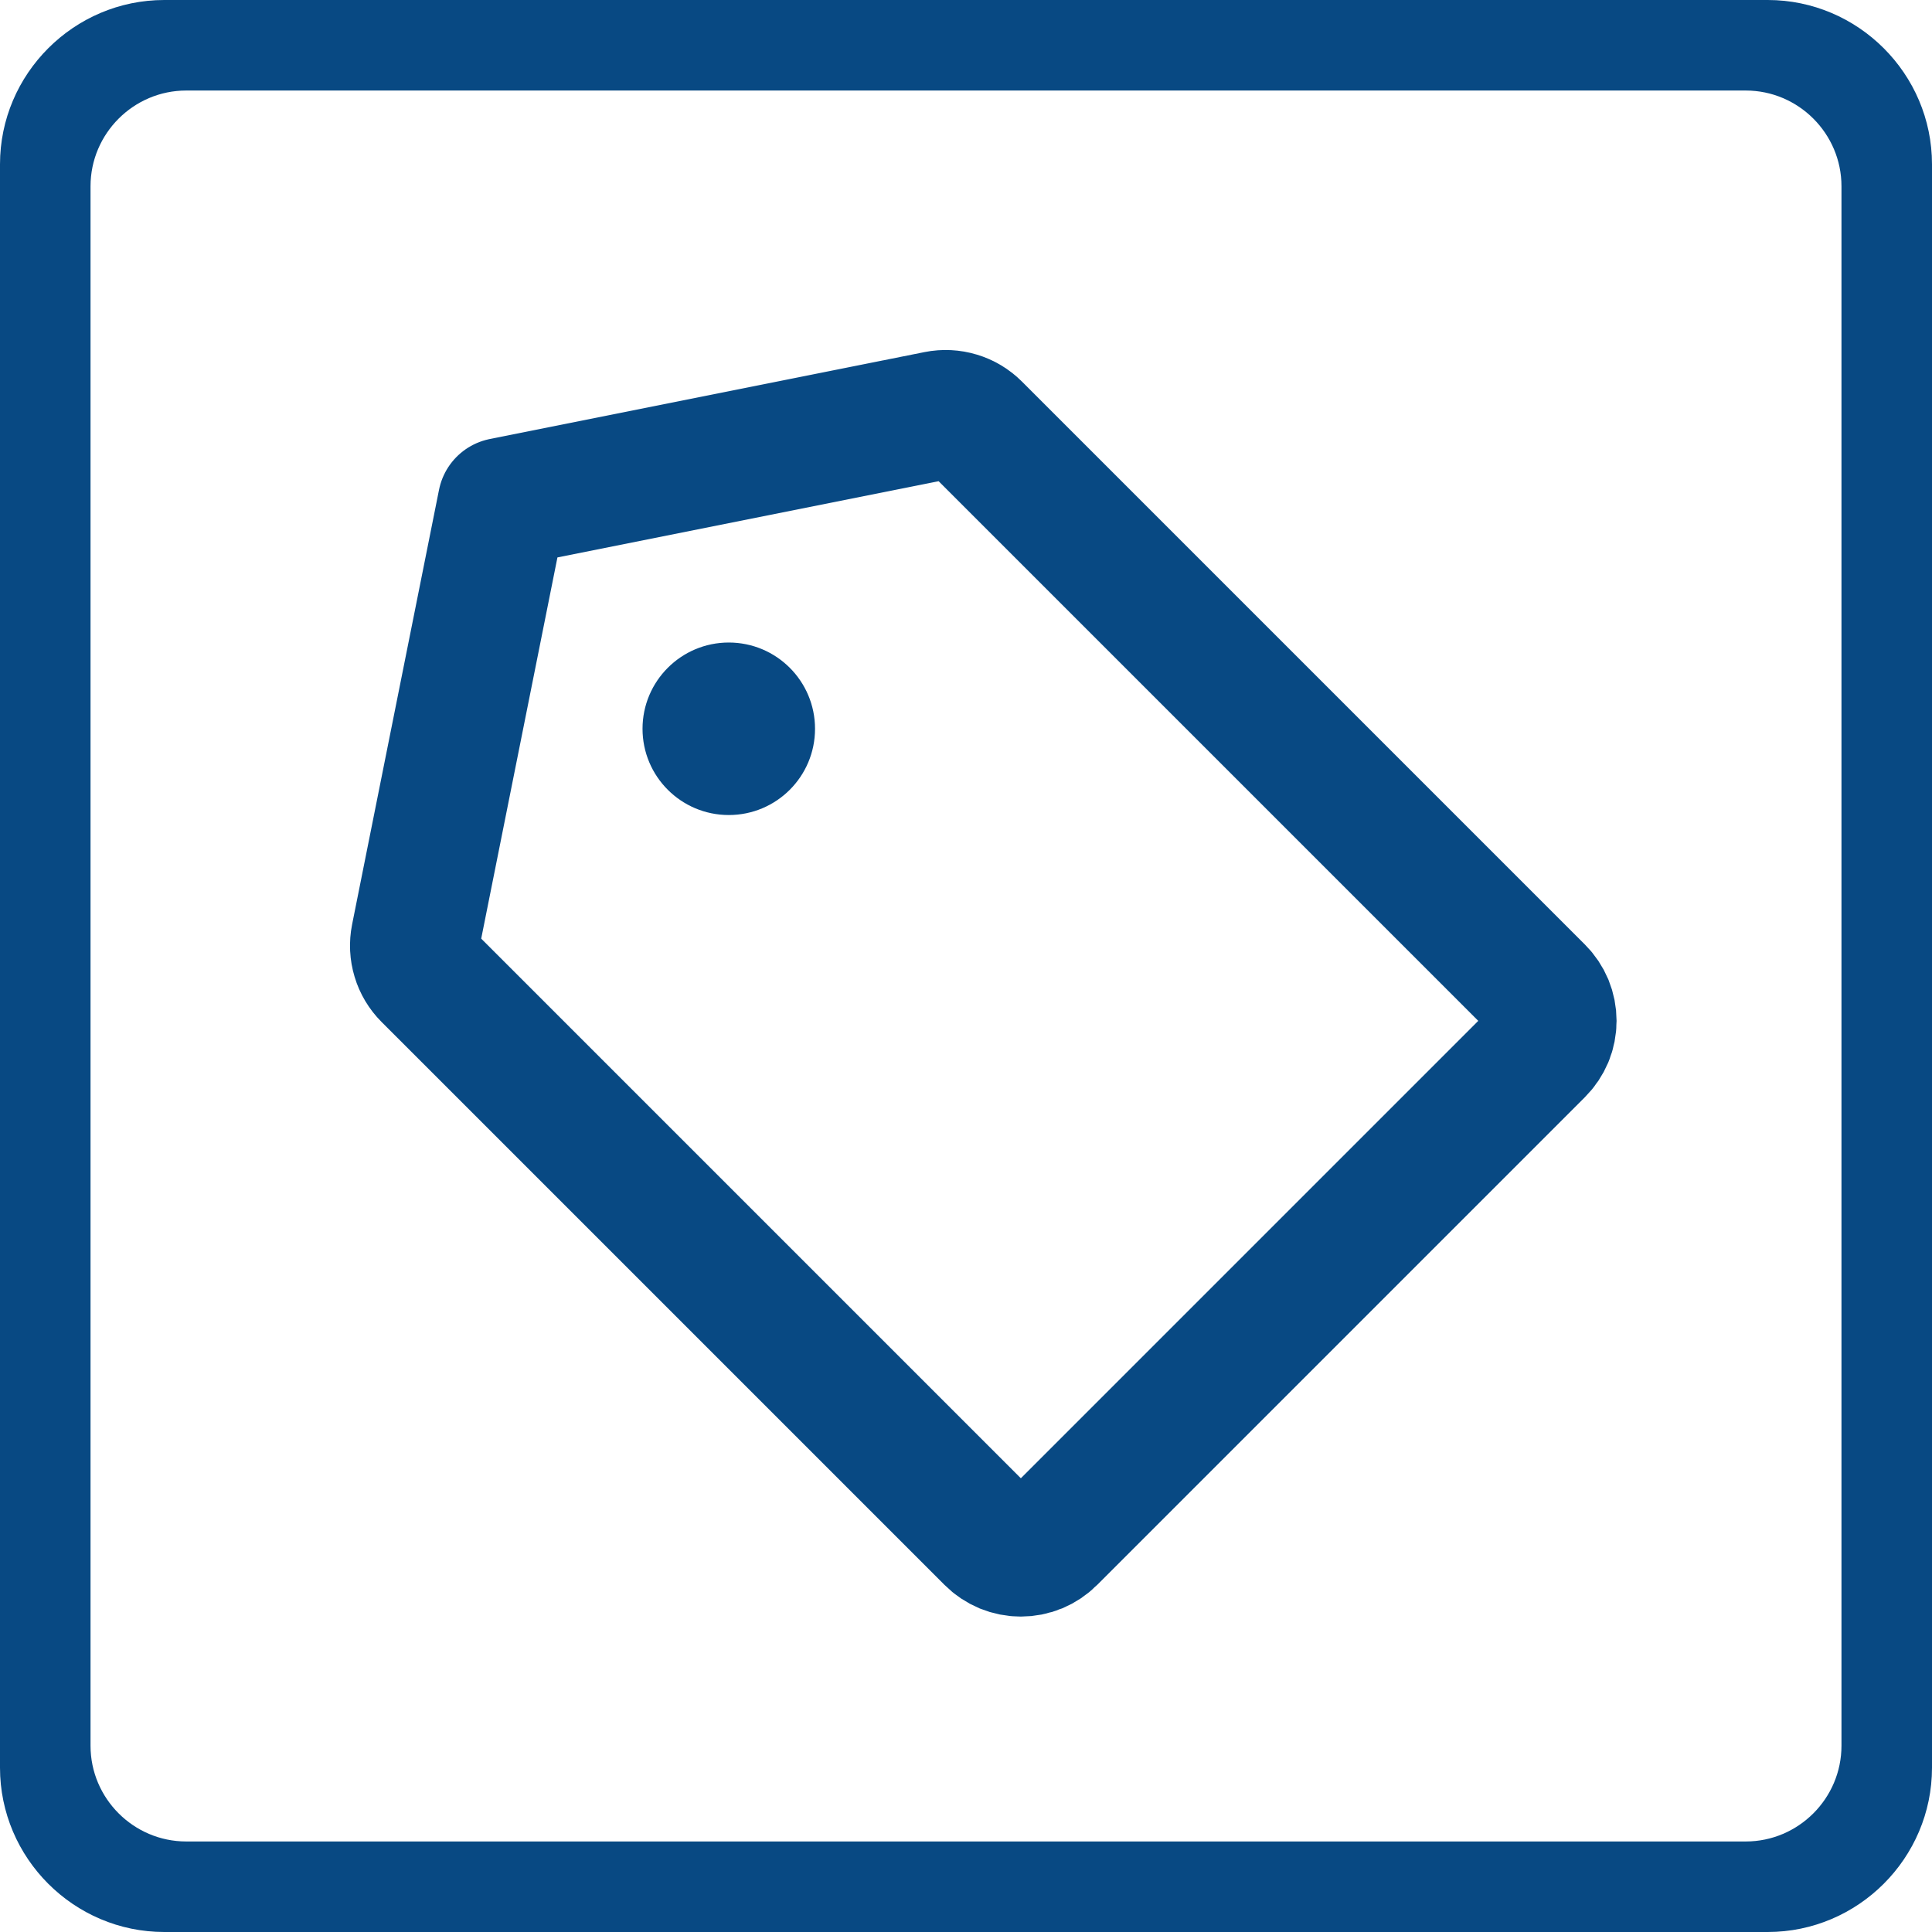
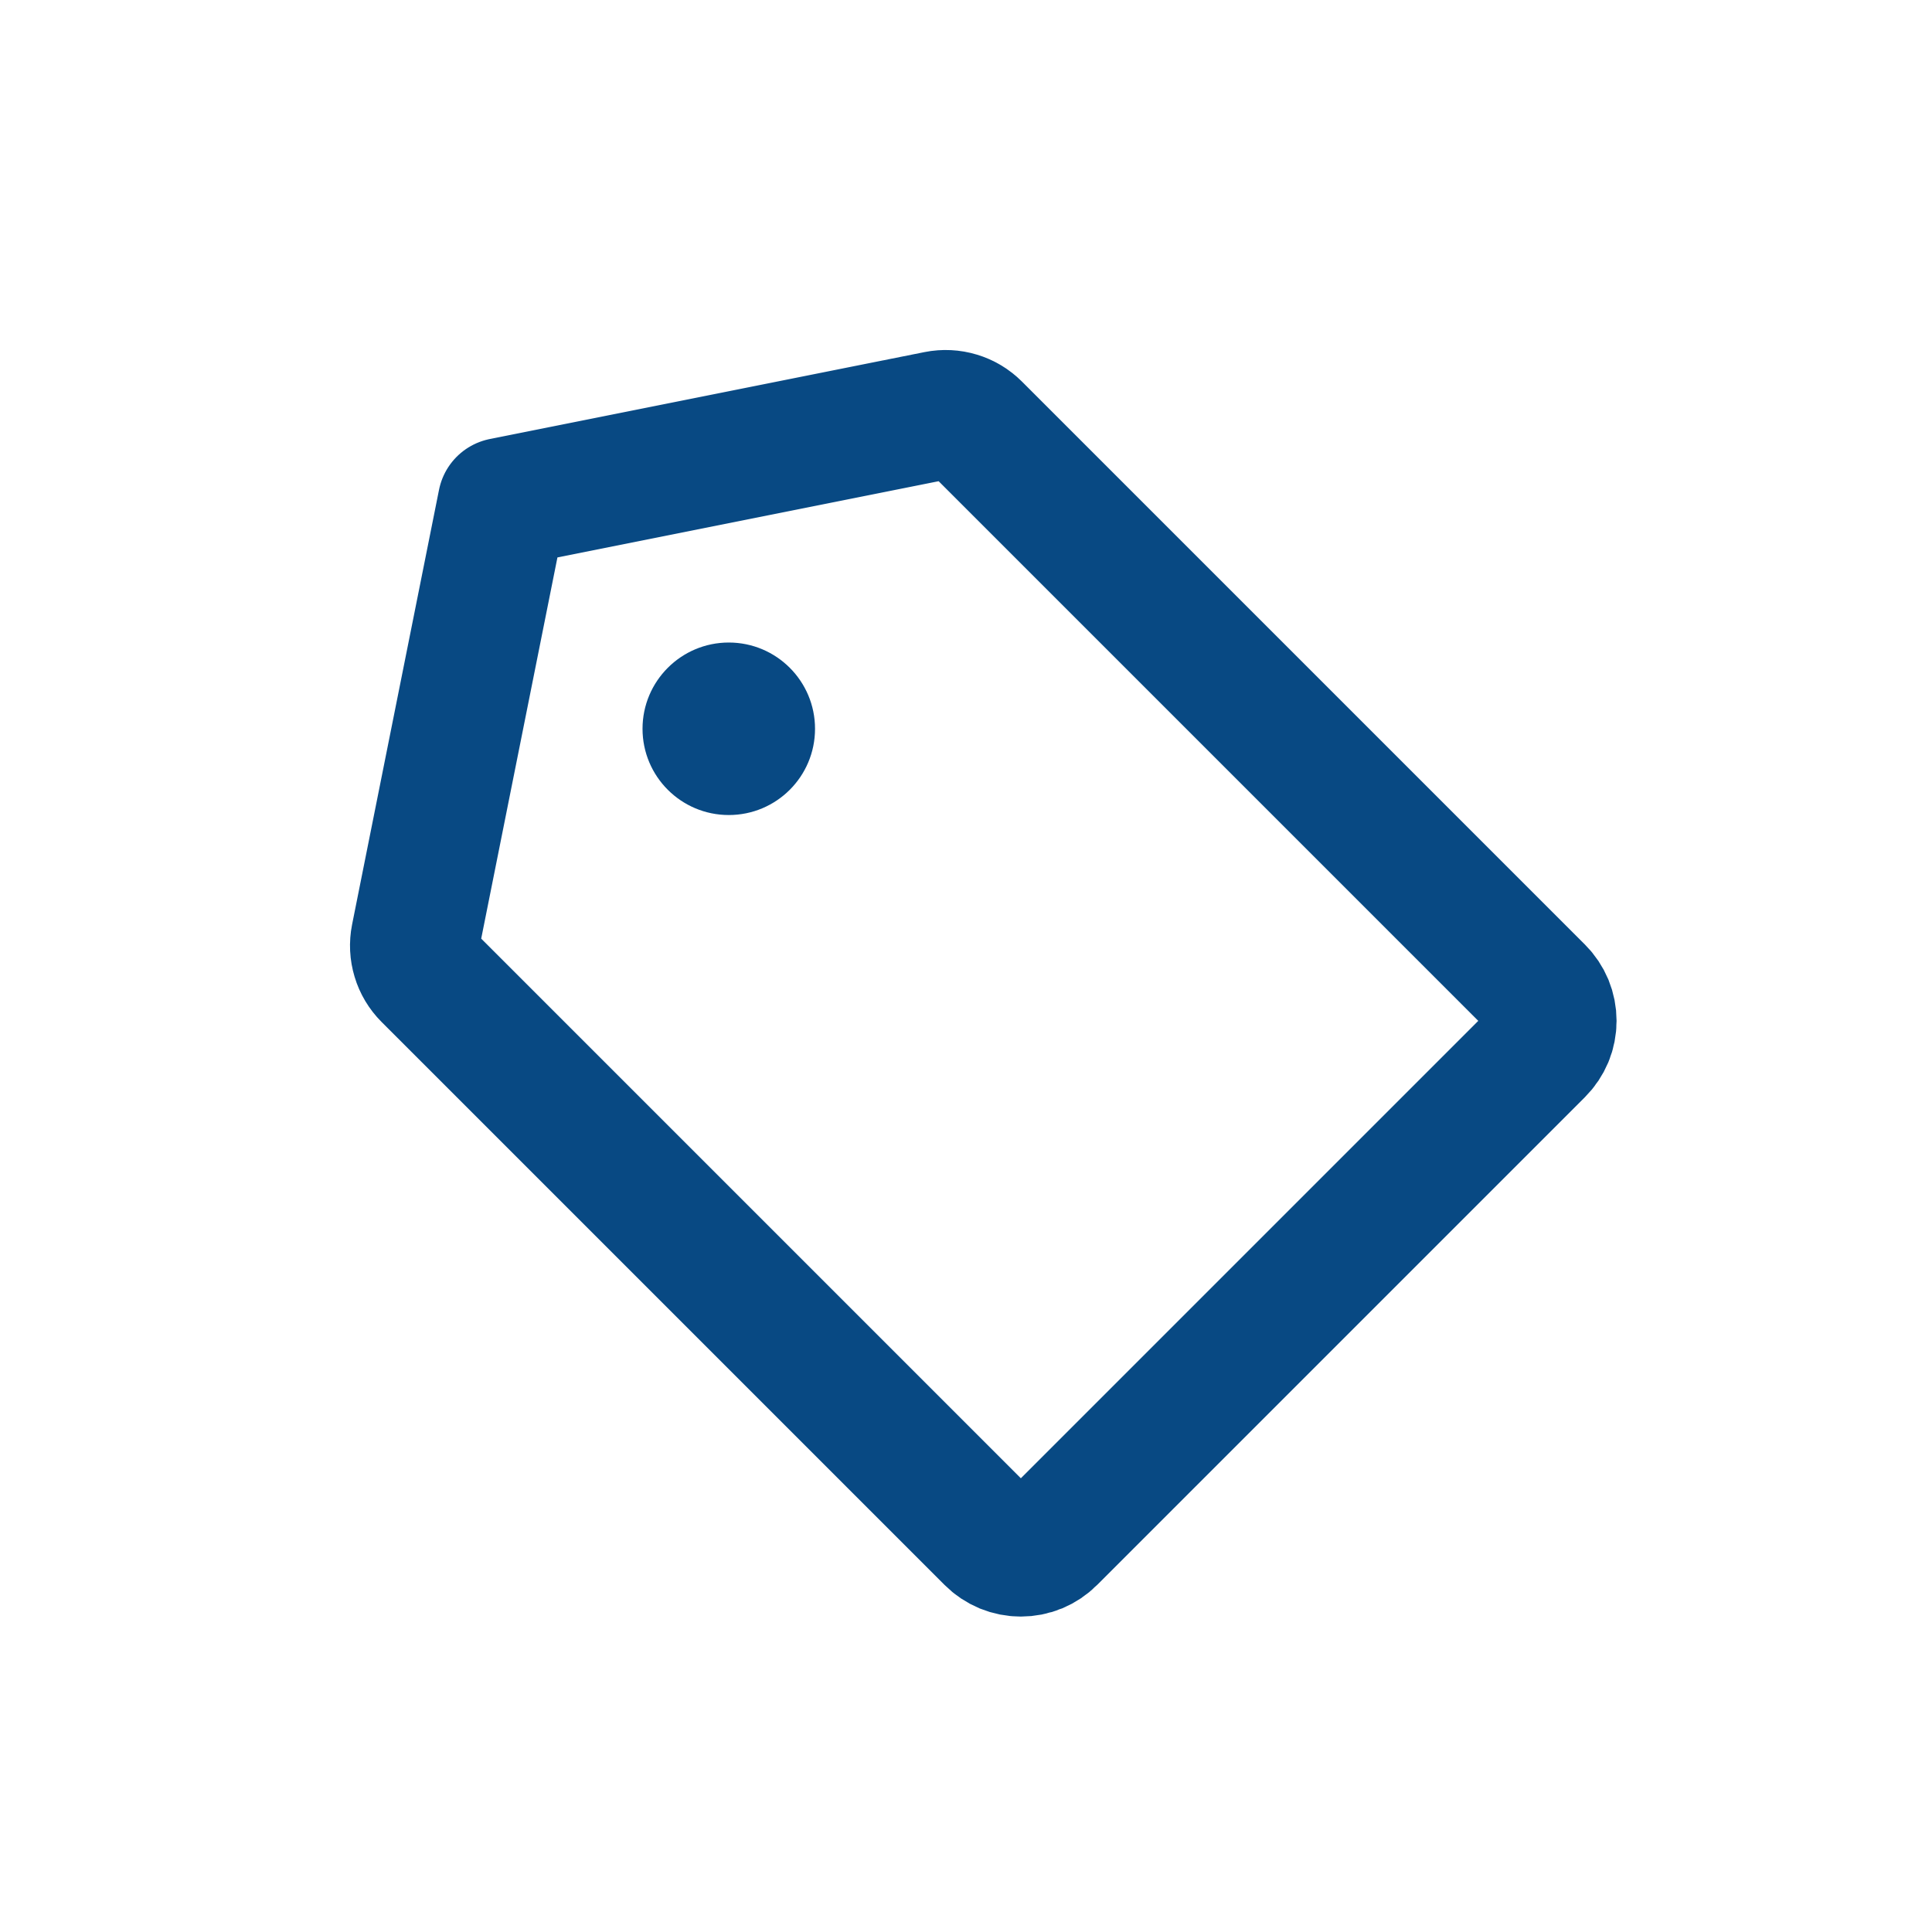
<svg xmlns="http://www.w3.org/2000/svg" width="28" height="28" viewBox="0 0 28 28" fill="none">
  <path d="M13.583 6.022L7.282 7.282L6.022 13.583C6.002 13.684 6.007 13.789 6.037 13.887C6.066 13.985 6.12 14.075 6.193 14.148L14.353 22.308C14.411 22.366 14.48 22.412 14.556 22.444C14.632 22.475 14.713 22.491 14.795 22.491C14.877 22.491 14.959 22.475 15.034 22.444C15.11 22.412 15.179 22.366 15.237 22.308L22.308 15.237C22.366 15.179 22.412 15.11 22.444 15.034C22.475 14.959 22.491 14.877 22.491 14.795C22.491 14.713 22.475 14.632 22.444 14.556C22.412 14.48 22.366 14.411 22.308 14.353L14.148 6.193C14.075 6.12 13.985 6.066 13.887 6.037C13.789 6.007 13.684 6.002 13.583 6.022V6.022Z" stroke="#084983" stroke-width="1.875" stroke-linecap="round" stroke-linejoin="round" />
  <path d="M10.562 11.812C11.253 11.812 11.812 11.253 11.812 10.562C11.812 9.872 11.253 9.312 10.562 9.312C9.872 9.312 9.312 9.872 9.312 10.562C9.312 11.253 9.872 11.812 10.562 11.812Z" fill="#084983" />
-   <path fill-rule="evenodd" clip-rule="evenodd" d="M25.301 1.312H2.699C1.936 1.312 1.312 1.936 1.312 2.699V25.301C1.312 26.064 1.936 26.688 2.699 26.688H25.301C26.064 26.688 26.688 26.064 26.688 25.301V2.699C26.688 1.936 26.064 1.312 25.301 1.312ZM25.619 0H2.381C1.071 0 0 1.071 0 2.381V25.619C0 26.929 1.071 28 2.381 28H25.619C26.929 28 28 26.929 28 25.619V2.381C28 1.071 26.929 0 25.619 0Z" fill="#084983" />
</svg>